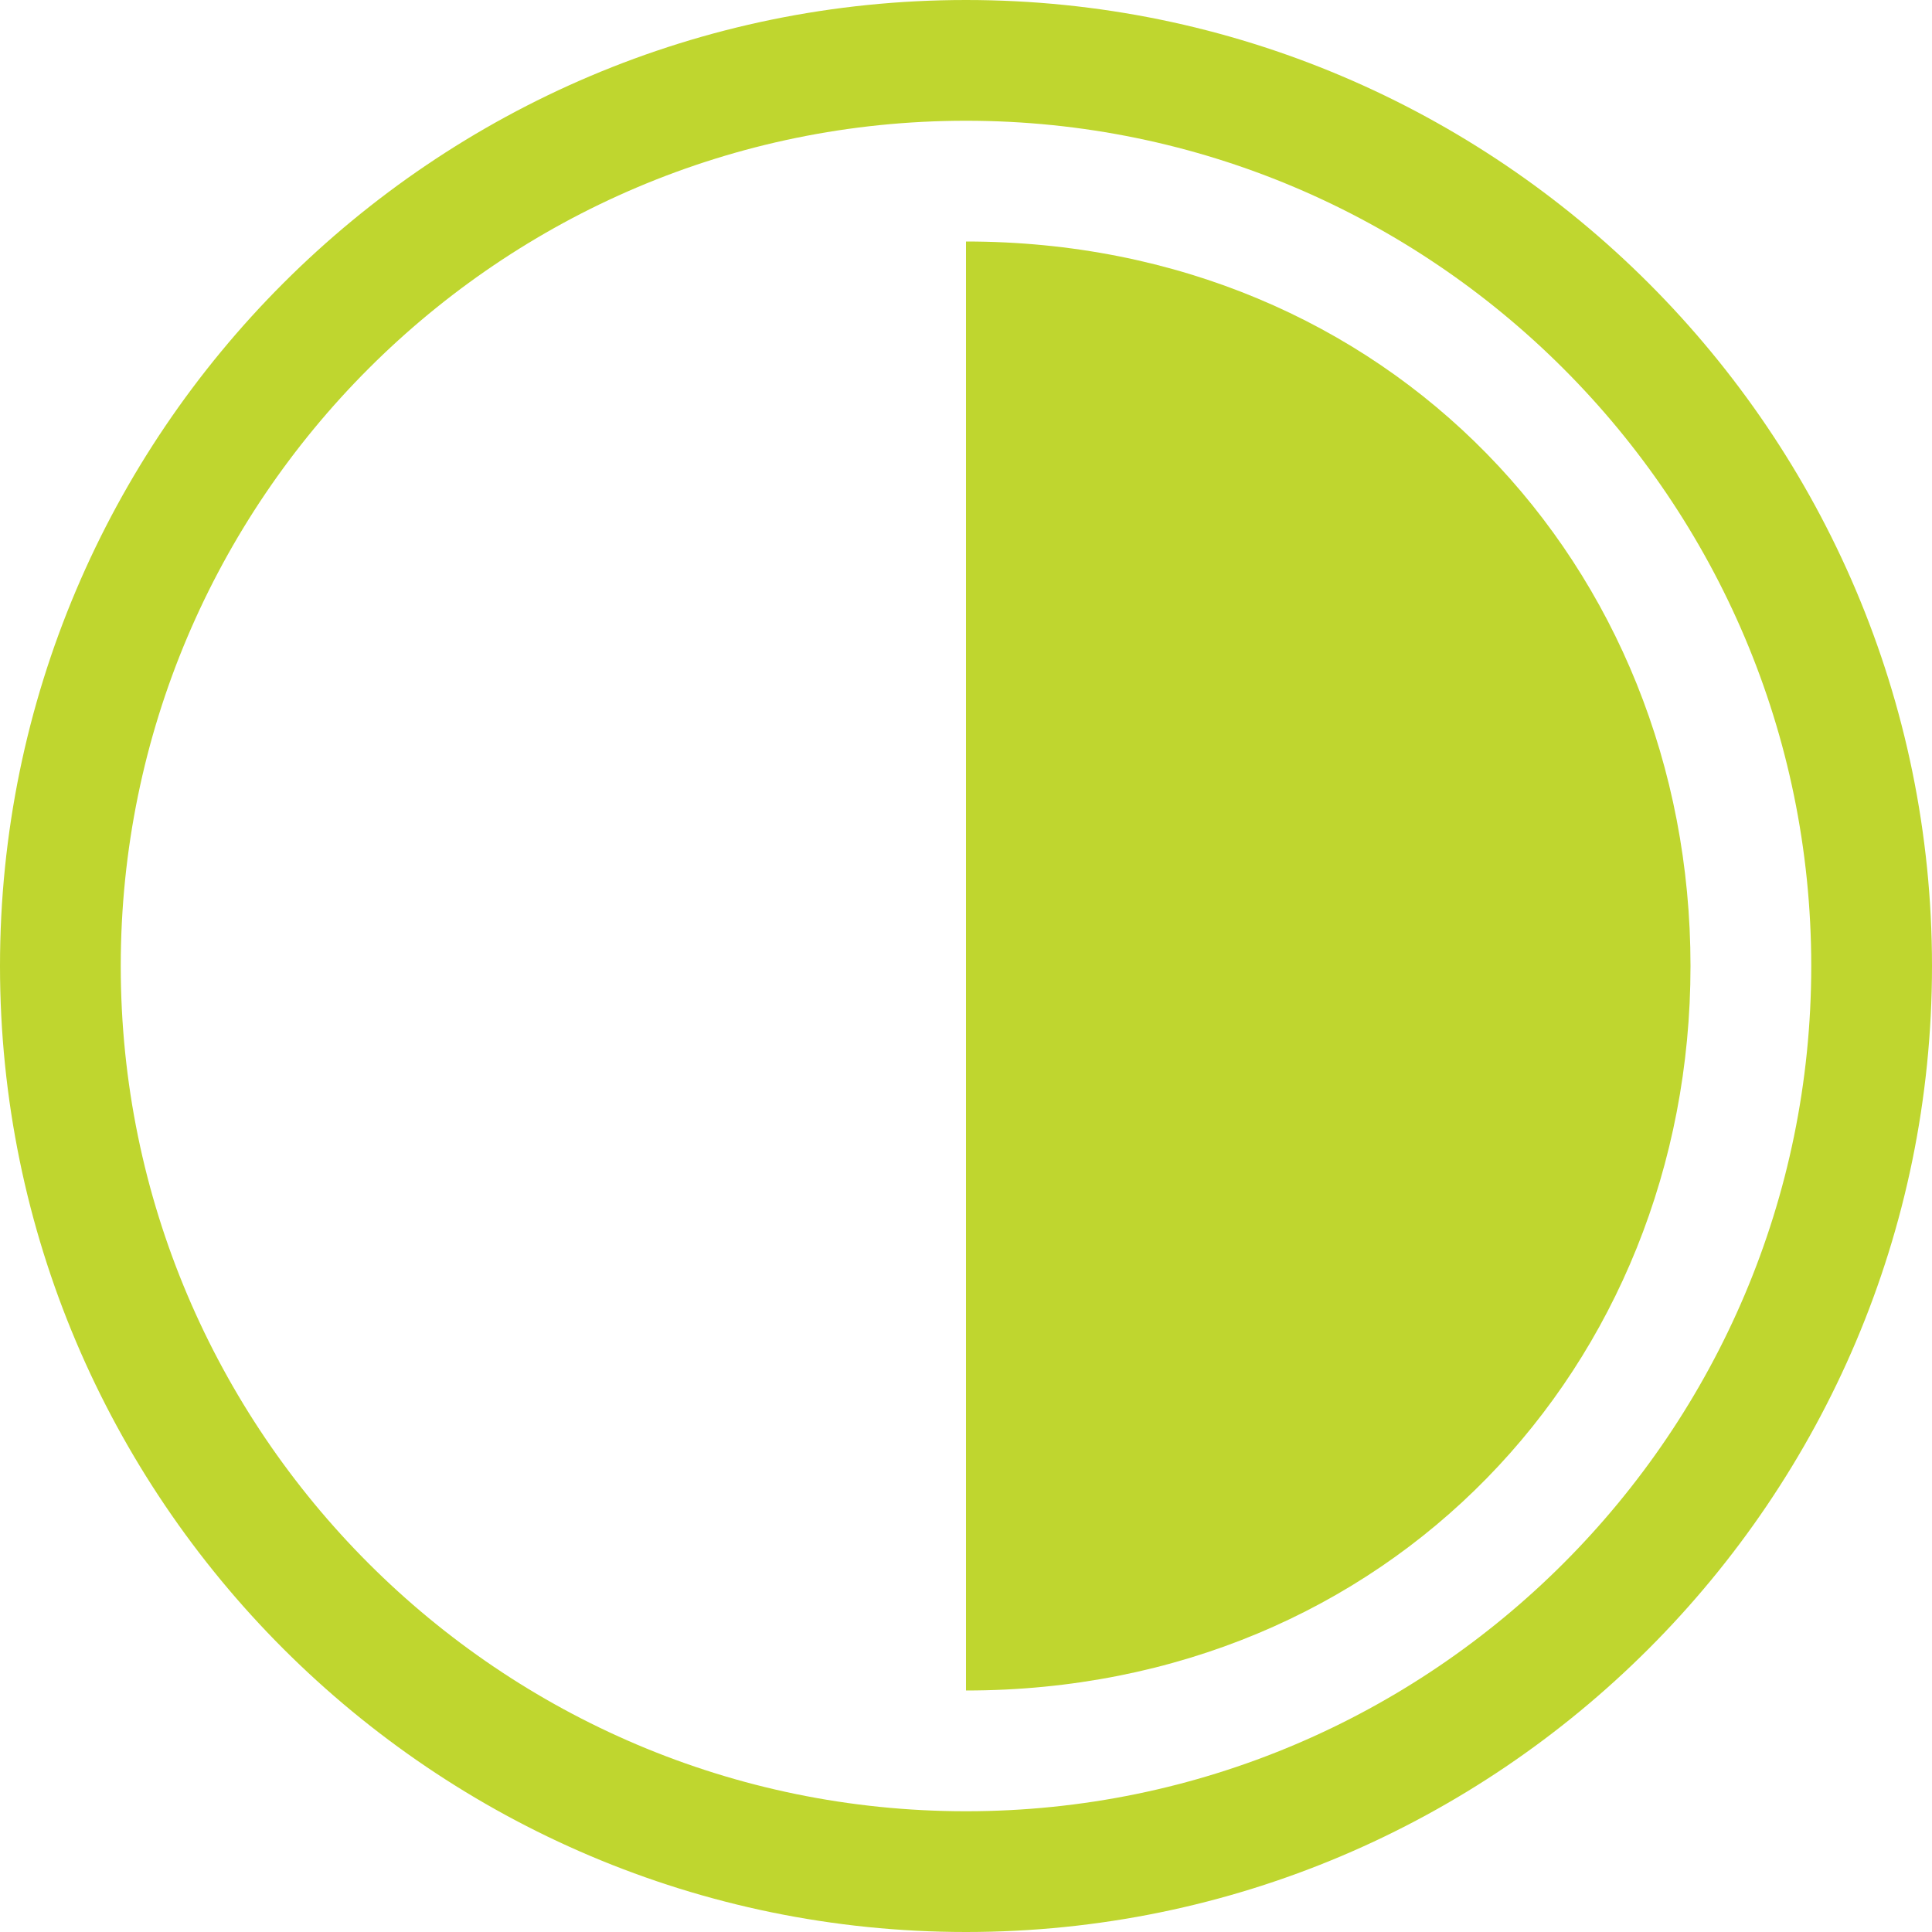
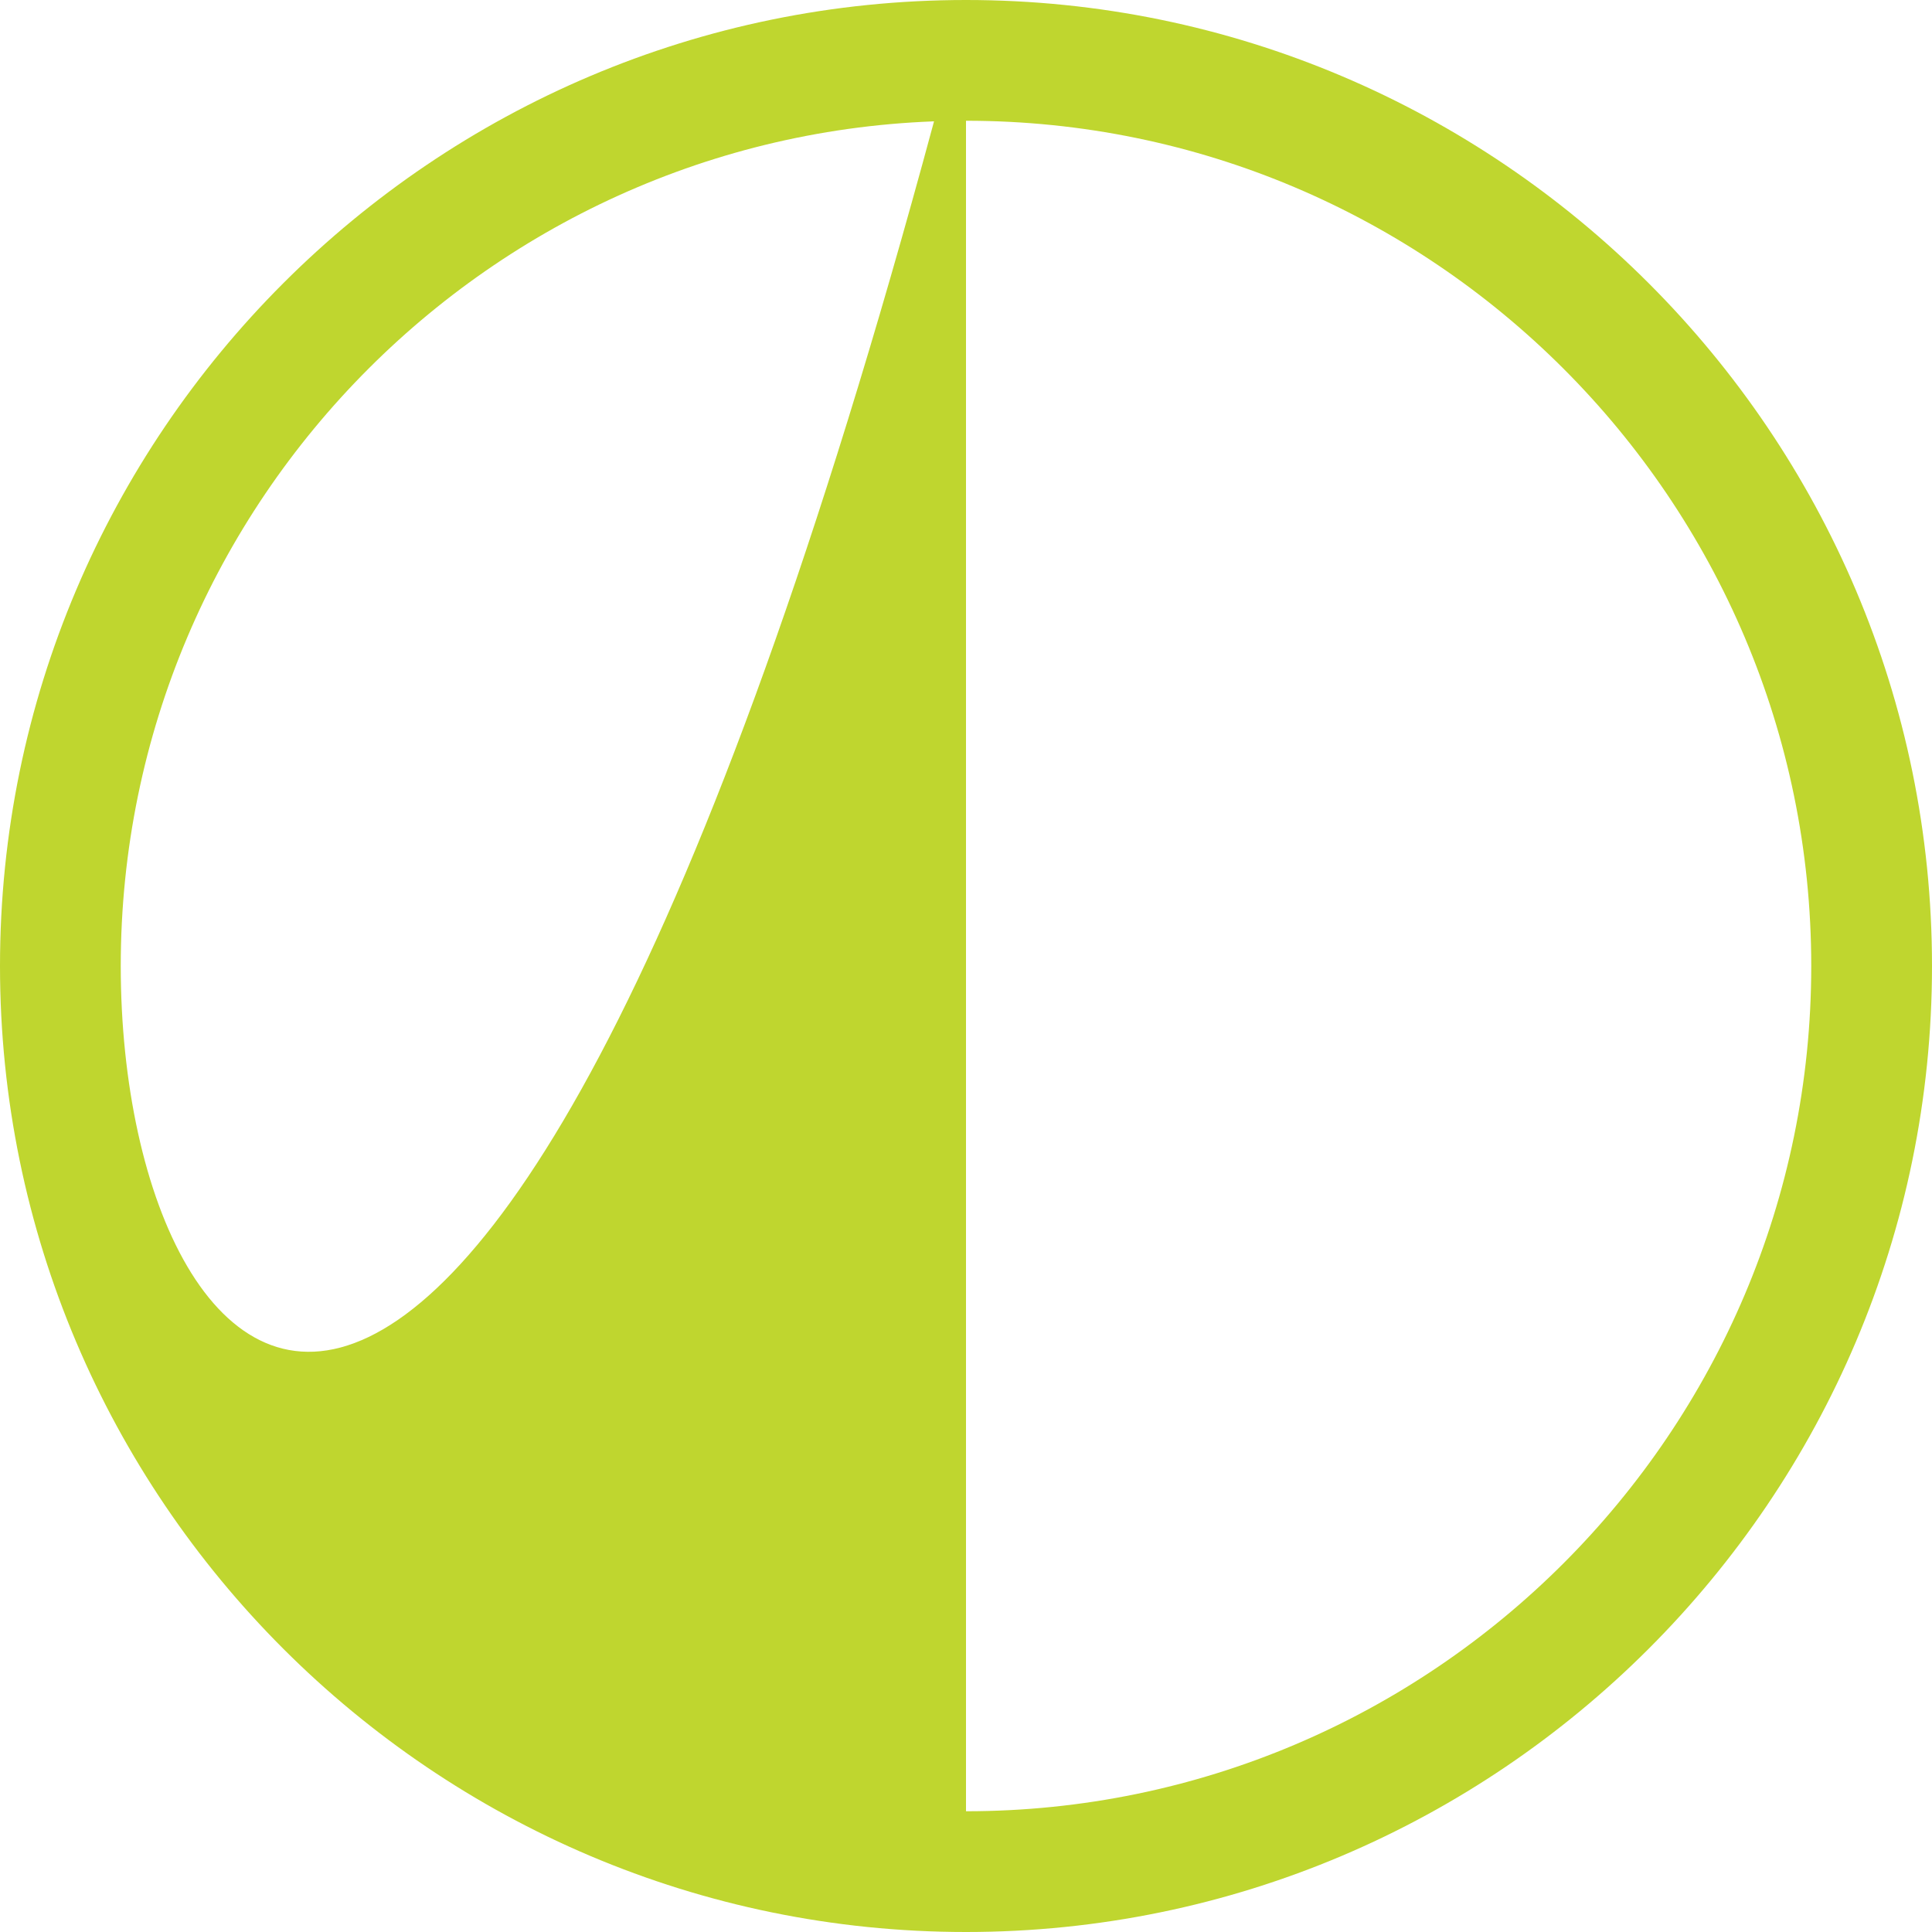
<svg xmlns="http://www.w3.org/2000/svg" width="24" height="24" viewBox="0 0 24 24" fill="none">
-   <path d="M12 0C5.383 0 0 5.383 0 12C0 18.616 5.383 24 12 24C18.616 24 24 18.616 24 12C24 5.383 18.616 0 12 0ZM12 22.5C6.21 22.5 1.5 17.79 1.5 12C1.5 6.21 6.21 1.5 12 1.5C17.79 1.5 22.5 6.21 22.5 12C22.5 17.79 17.79 22.5 12 22.5Z" fill="#bfd62f" />
-   <path d="M12 3V21C17.25 21 21 16.97 21 12C21 7.029 17.25 3 12 3Z" fill="#bfd62f" />
+   <path d="M12 0C5.383 0 0 5.383 0 12C0 18.616 5.383 24 12 24C18.616 24 24 18.616 24 12C24 5.383 18.616 0 12 0ZC6.21 22.5 1.5 17.79 1.5 12C1.5 6.21 6.21 1.5 12 1.5C17.79 1.5 22.5 6.21 22.5 12C22.5 17.79 17.79 22.5 12 22.5Z" fill="#bfd62f" />
</svg>